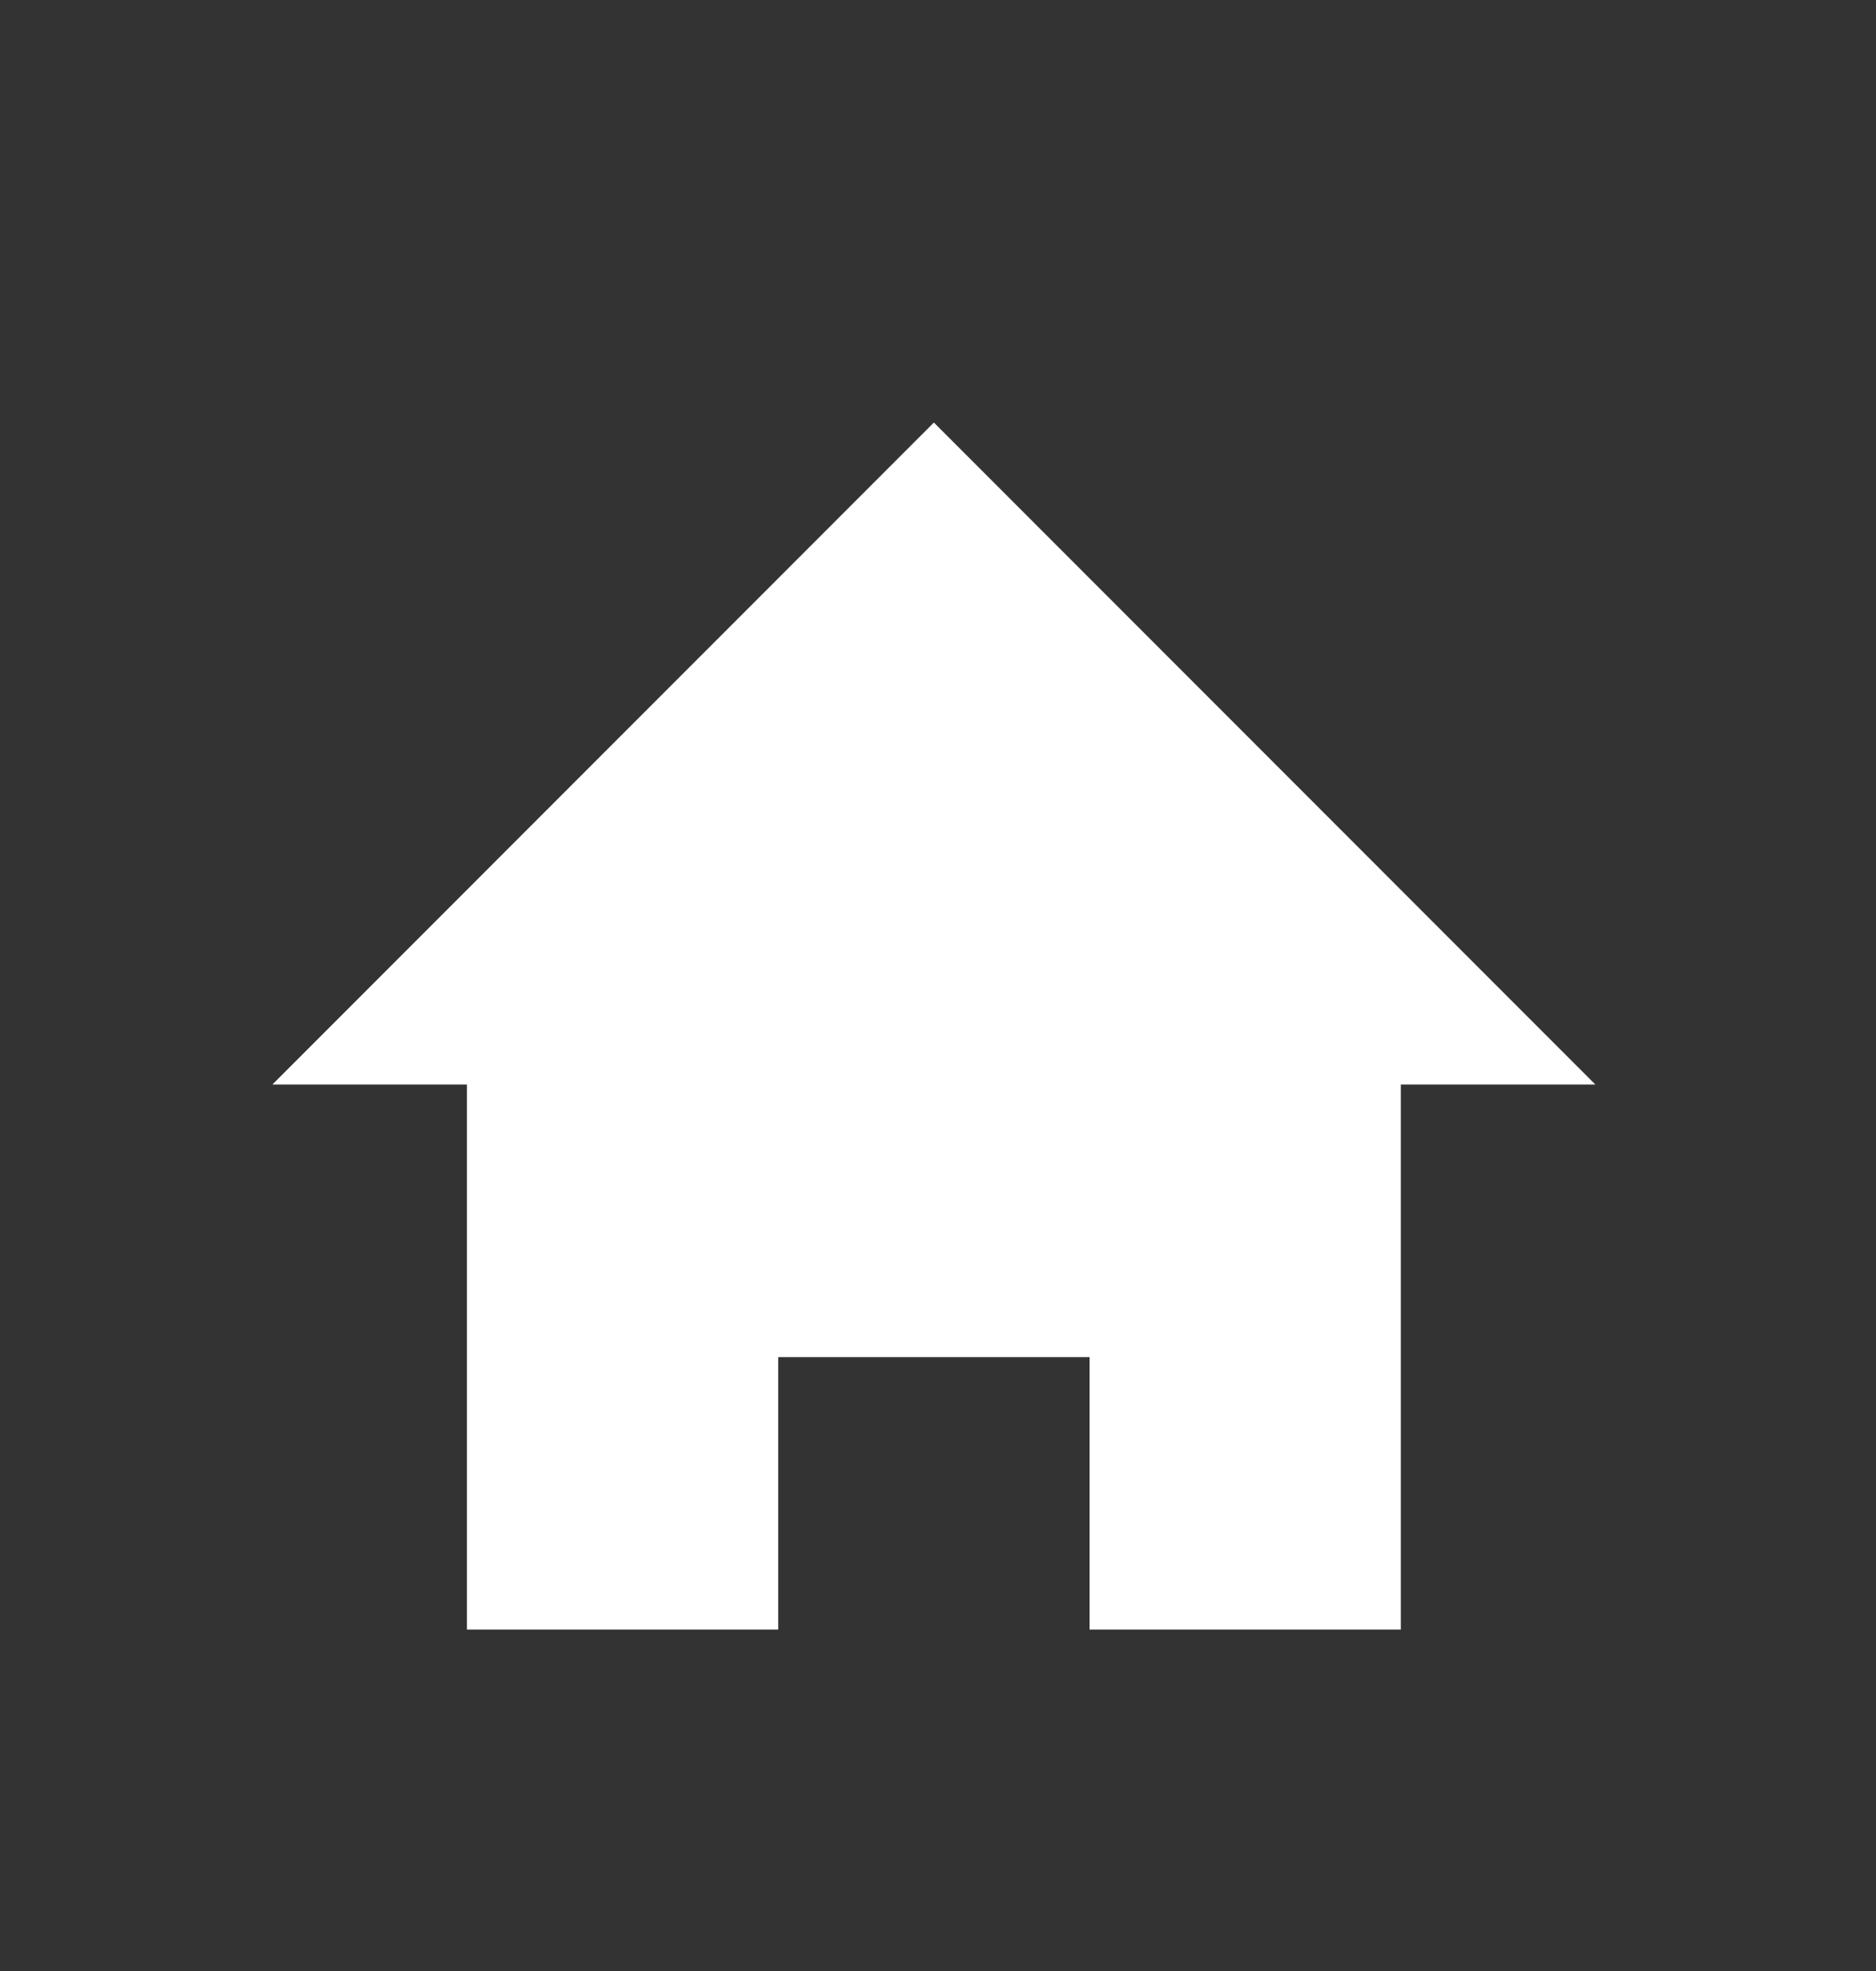
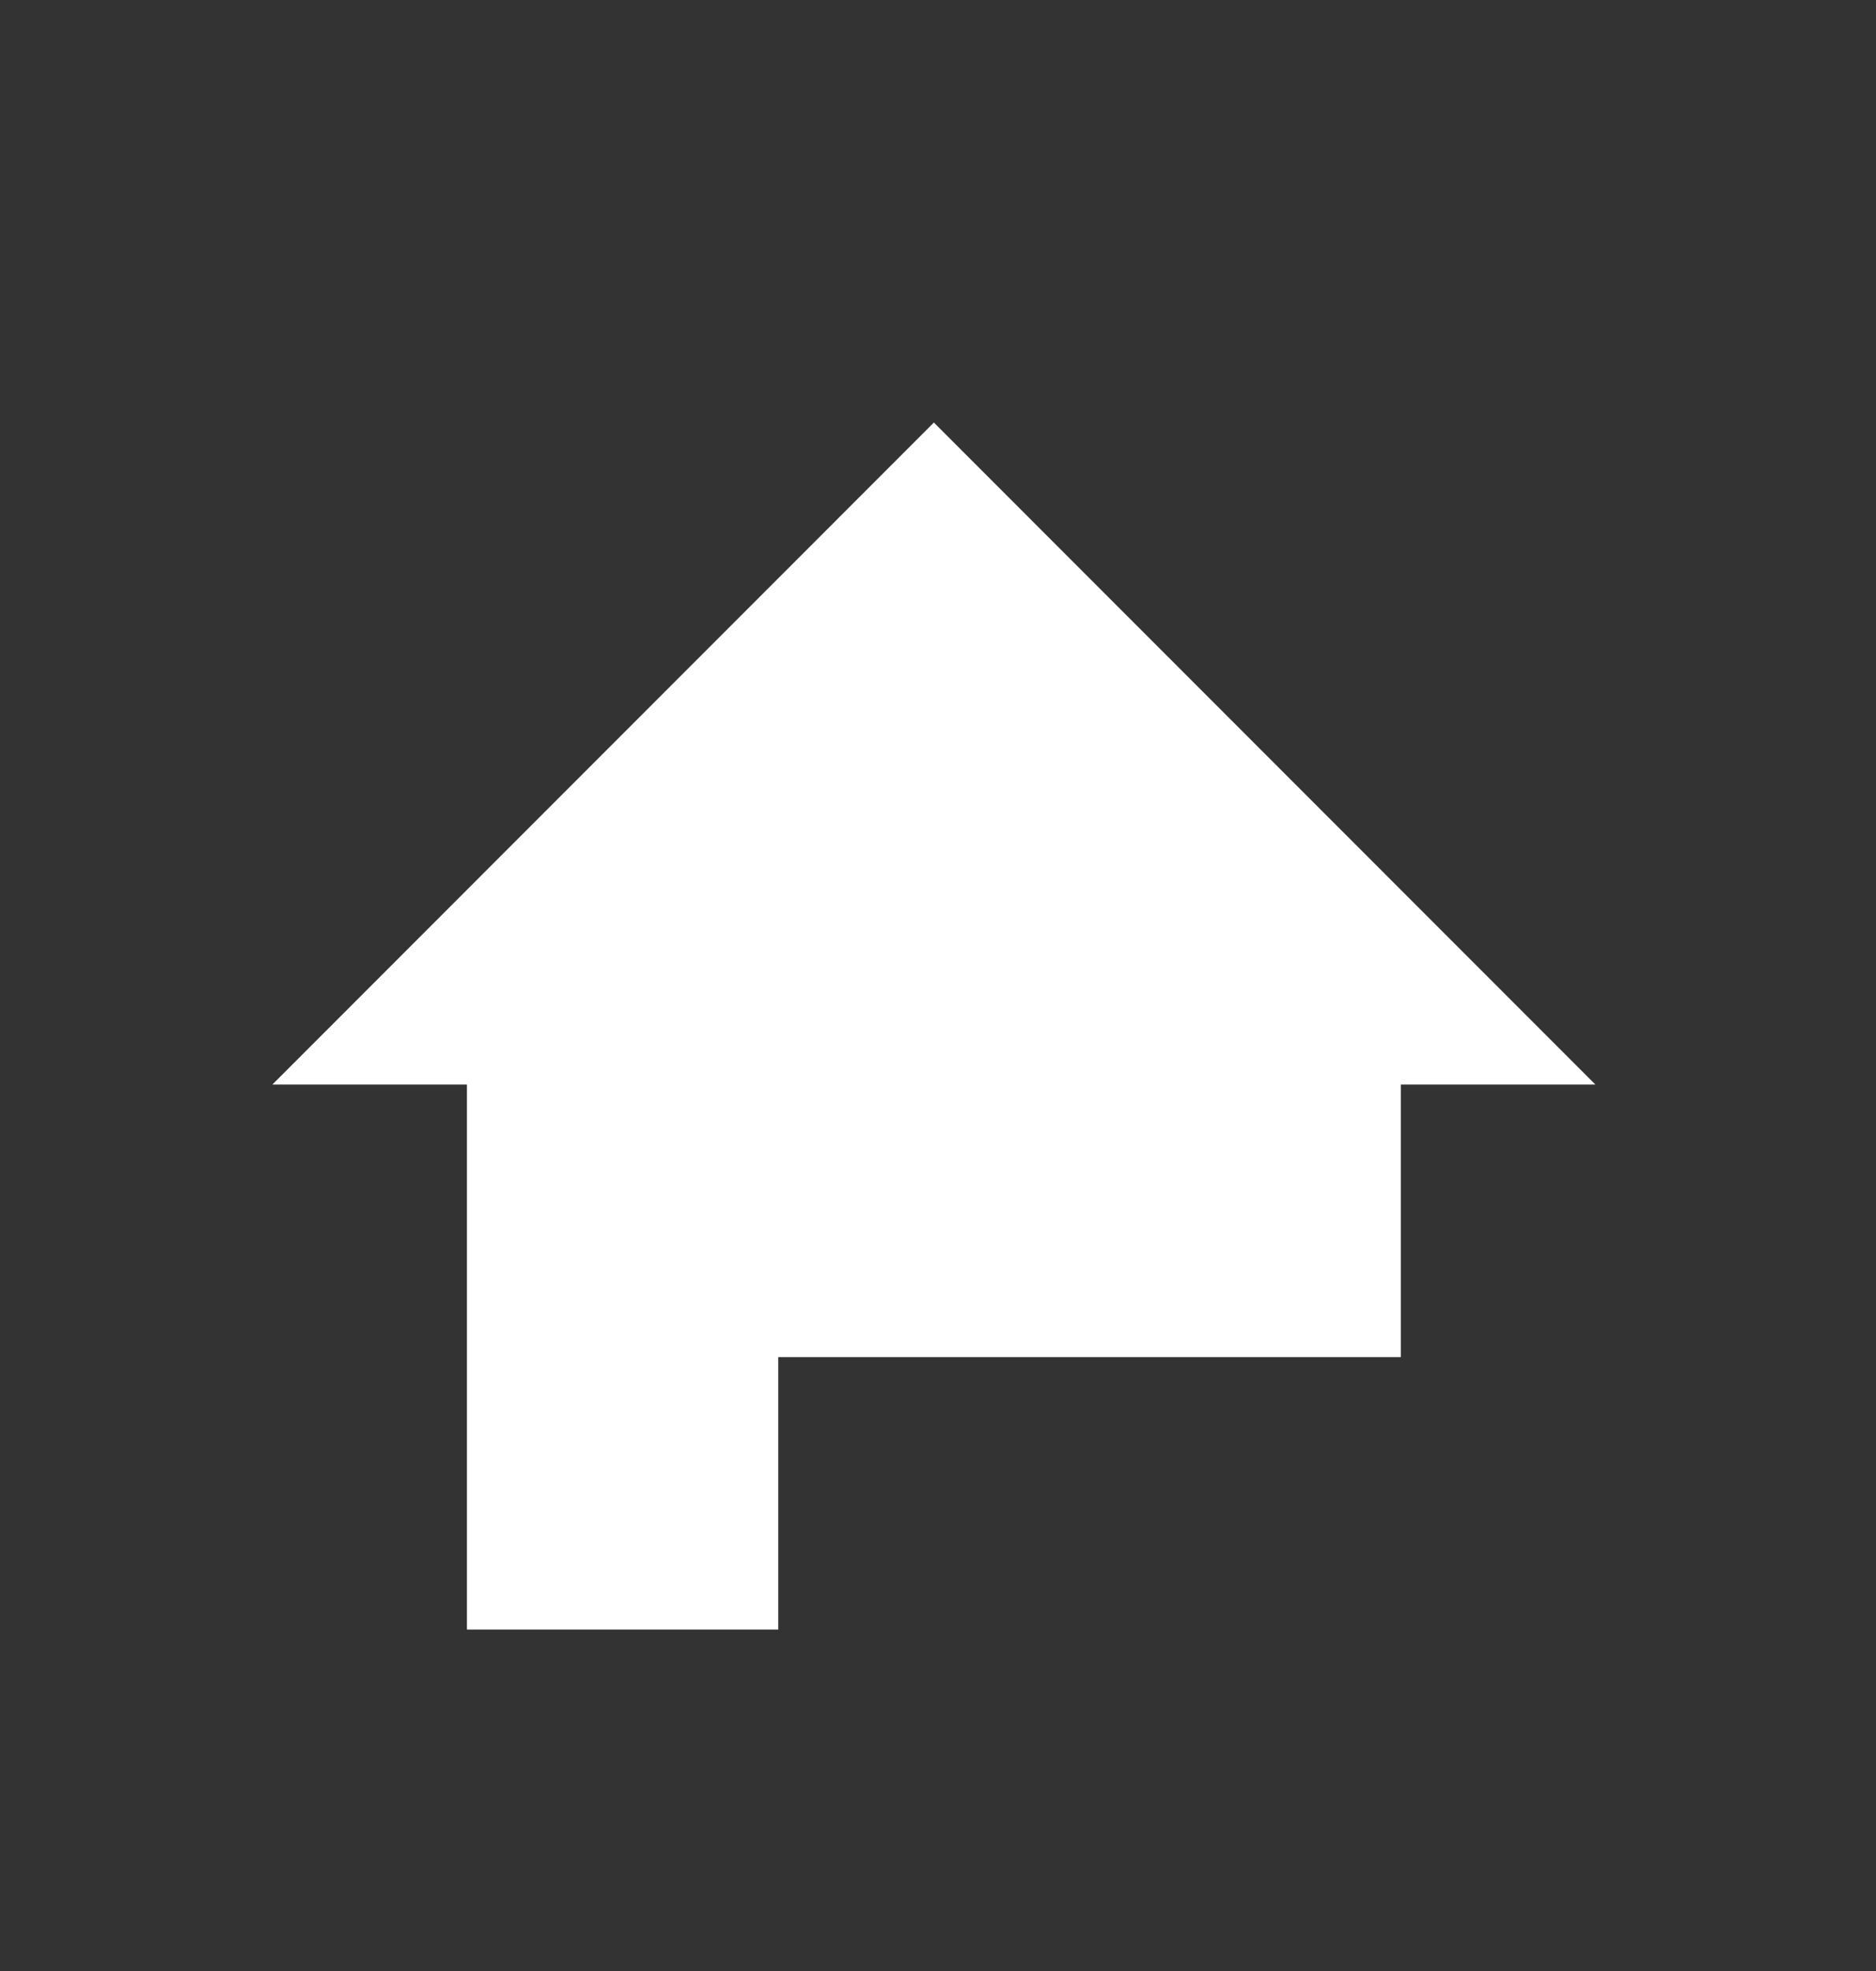
<svg xmlns="http://www.w3.org/2000/svg" width="20" height="21" viewBox="0 0 20 21" fill="none">
  <rect x="0" y="0" width="20" height="21" fill="#333333" stroke="none" />
-   <path d="M14.934 11.555V17.362H11.616V14.459H8.297V17.362H4.978V11.555H2.904L9.956 4.502L17.008 11.555H14.934Z" fill="white" />
+   <path d="M14.934 11.555V17.362V14.459H8.297V17.362H4.978V11.555H2.904L9.956 4.502L17.008 11.555H14.934Z" fill="white" />
</svg>